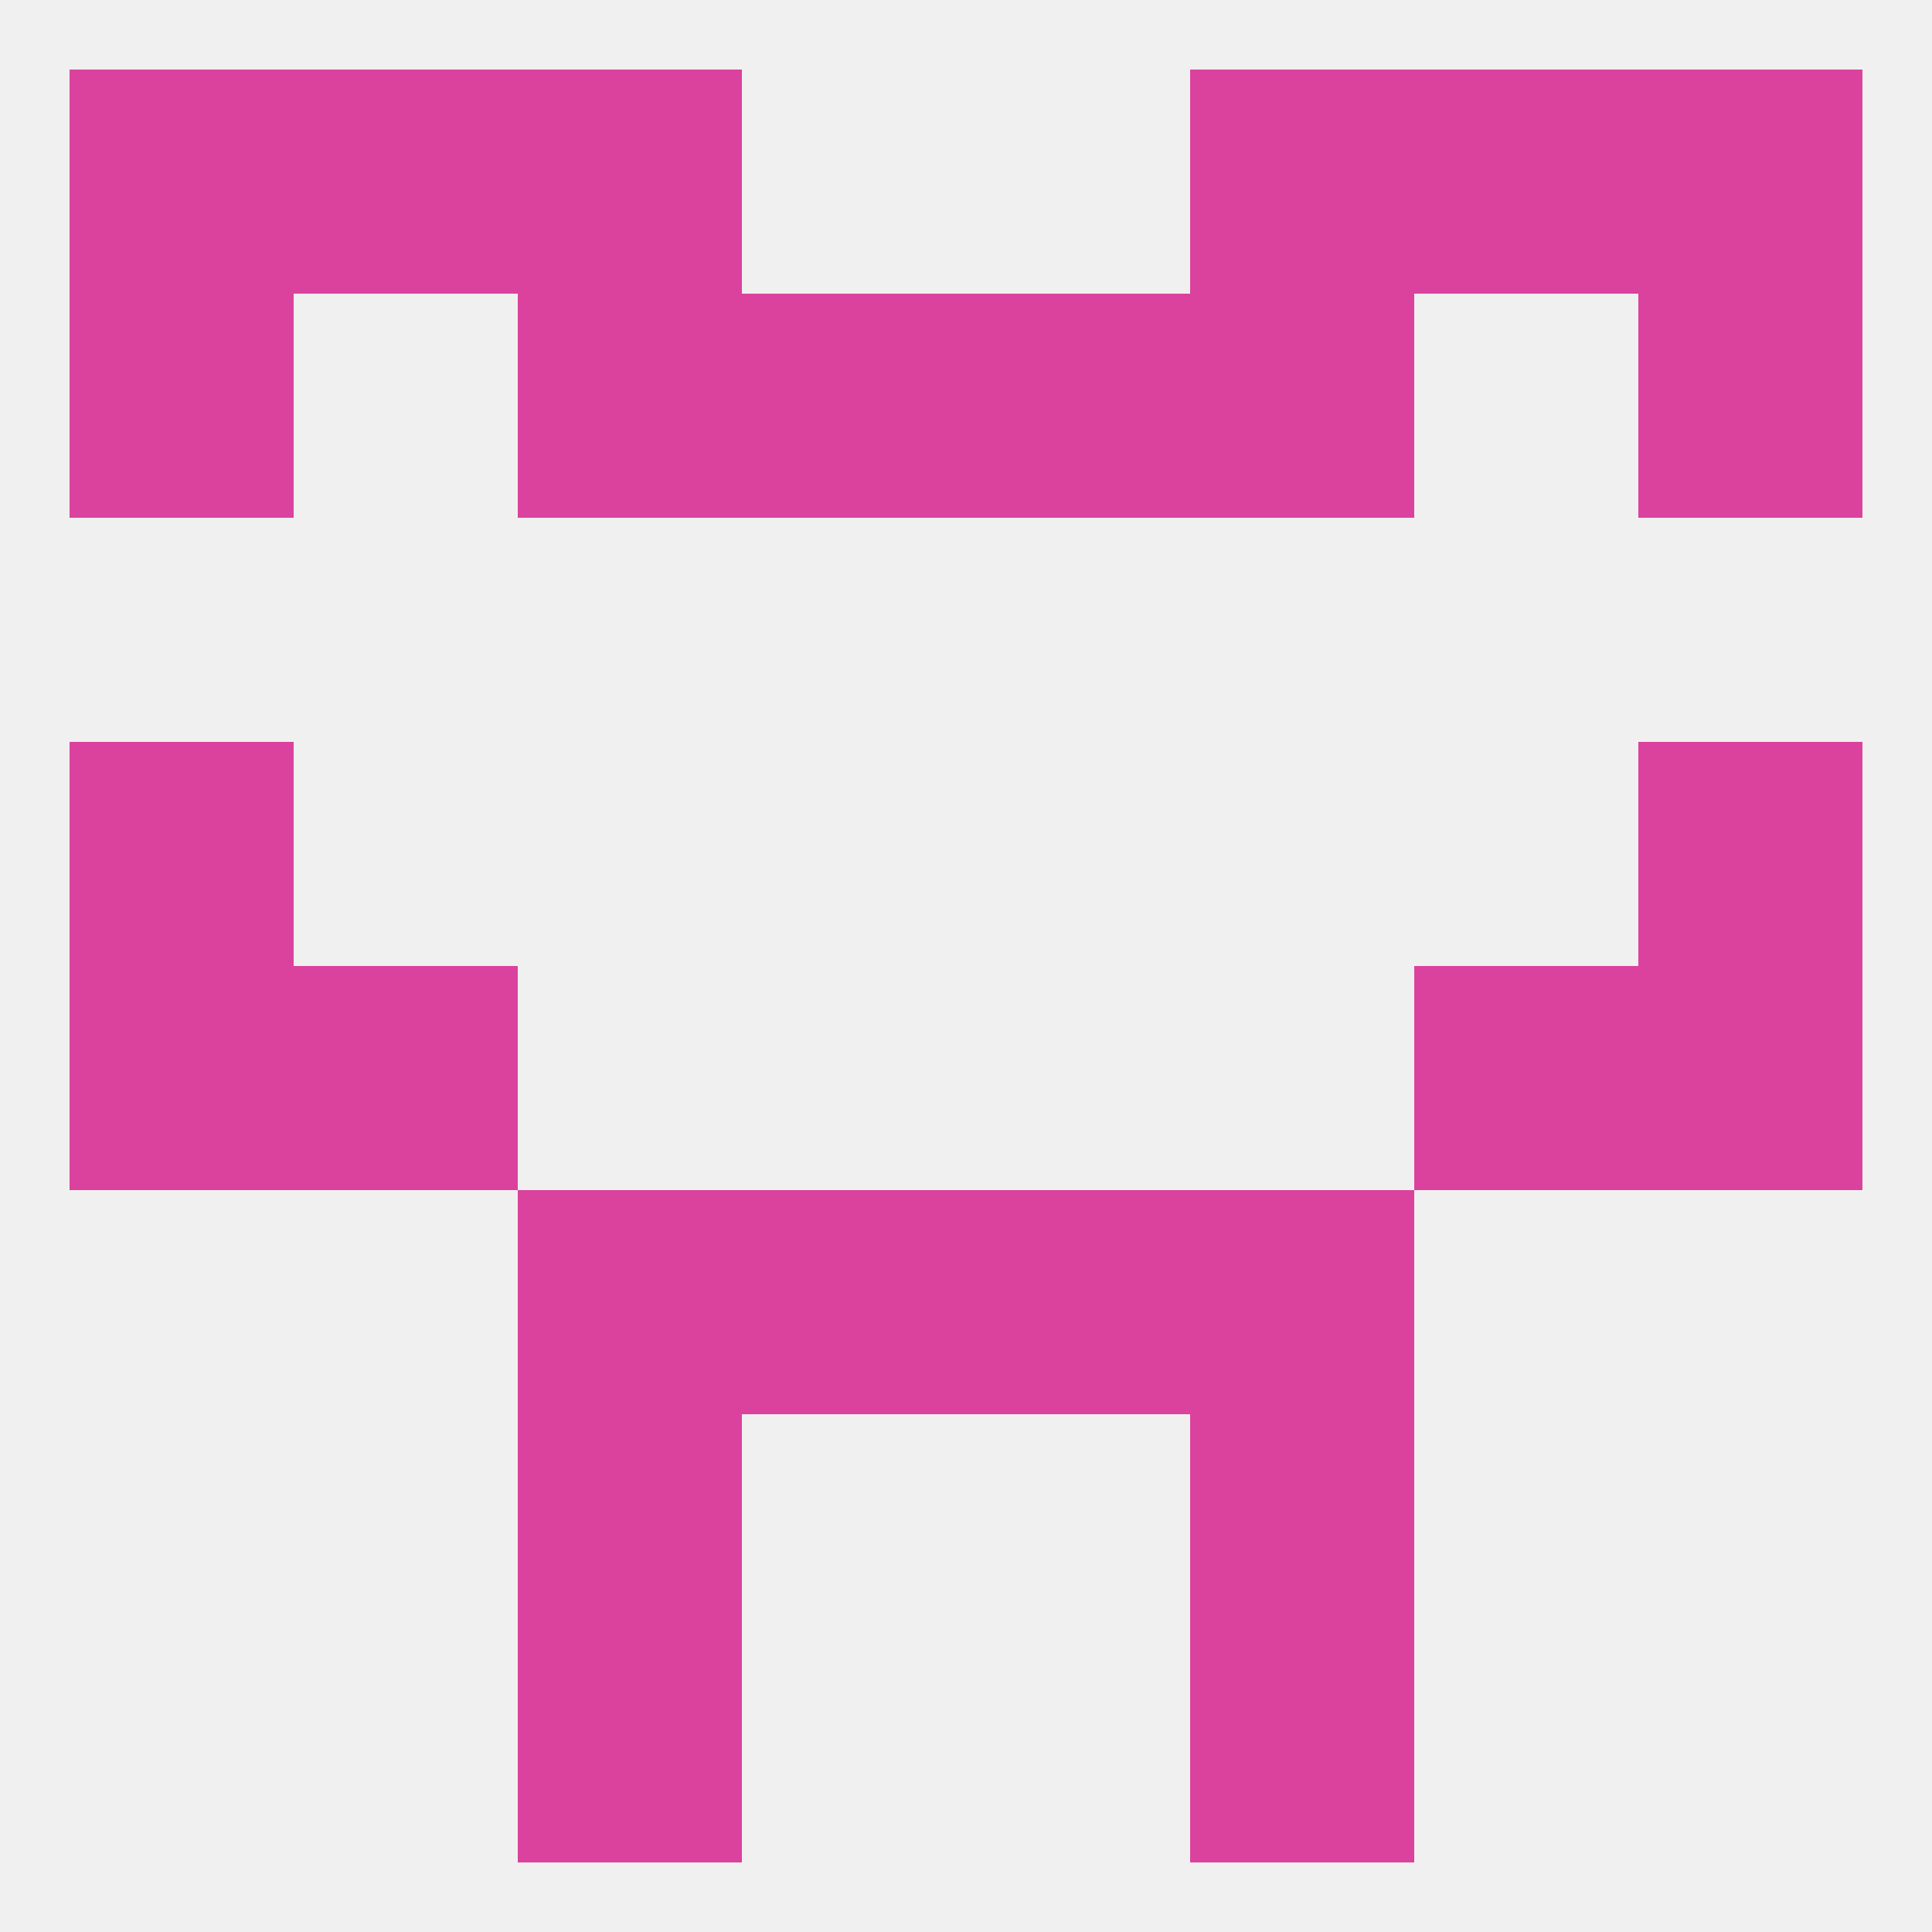
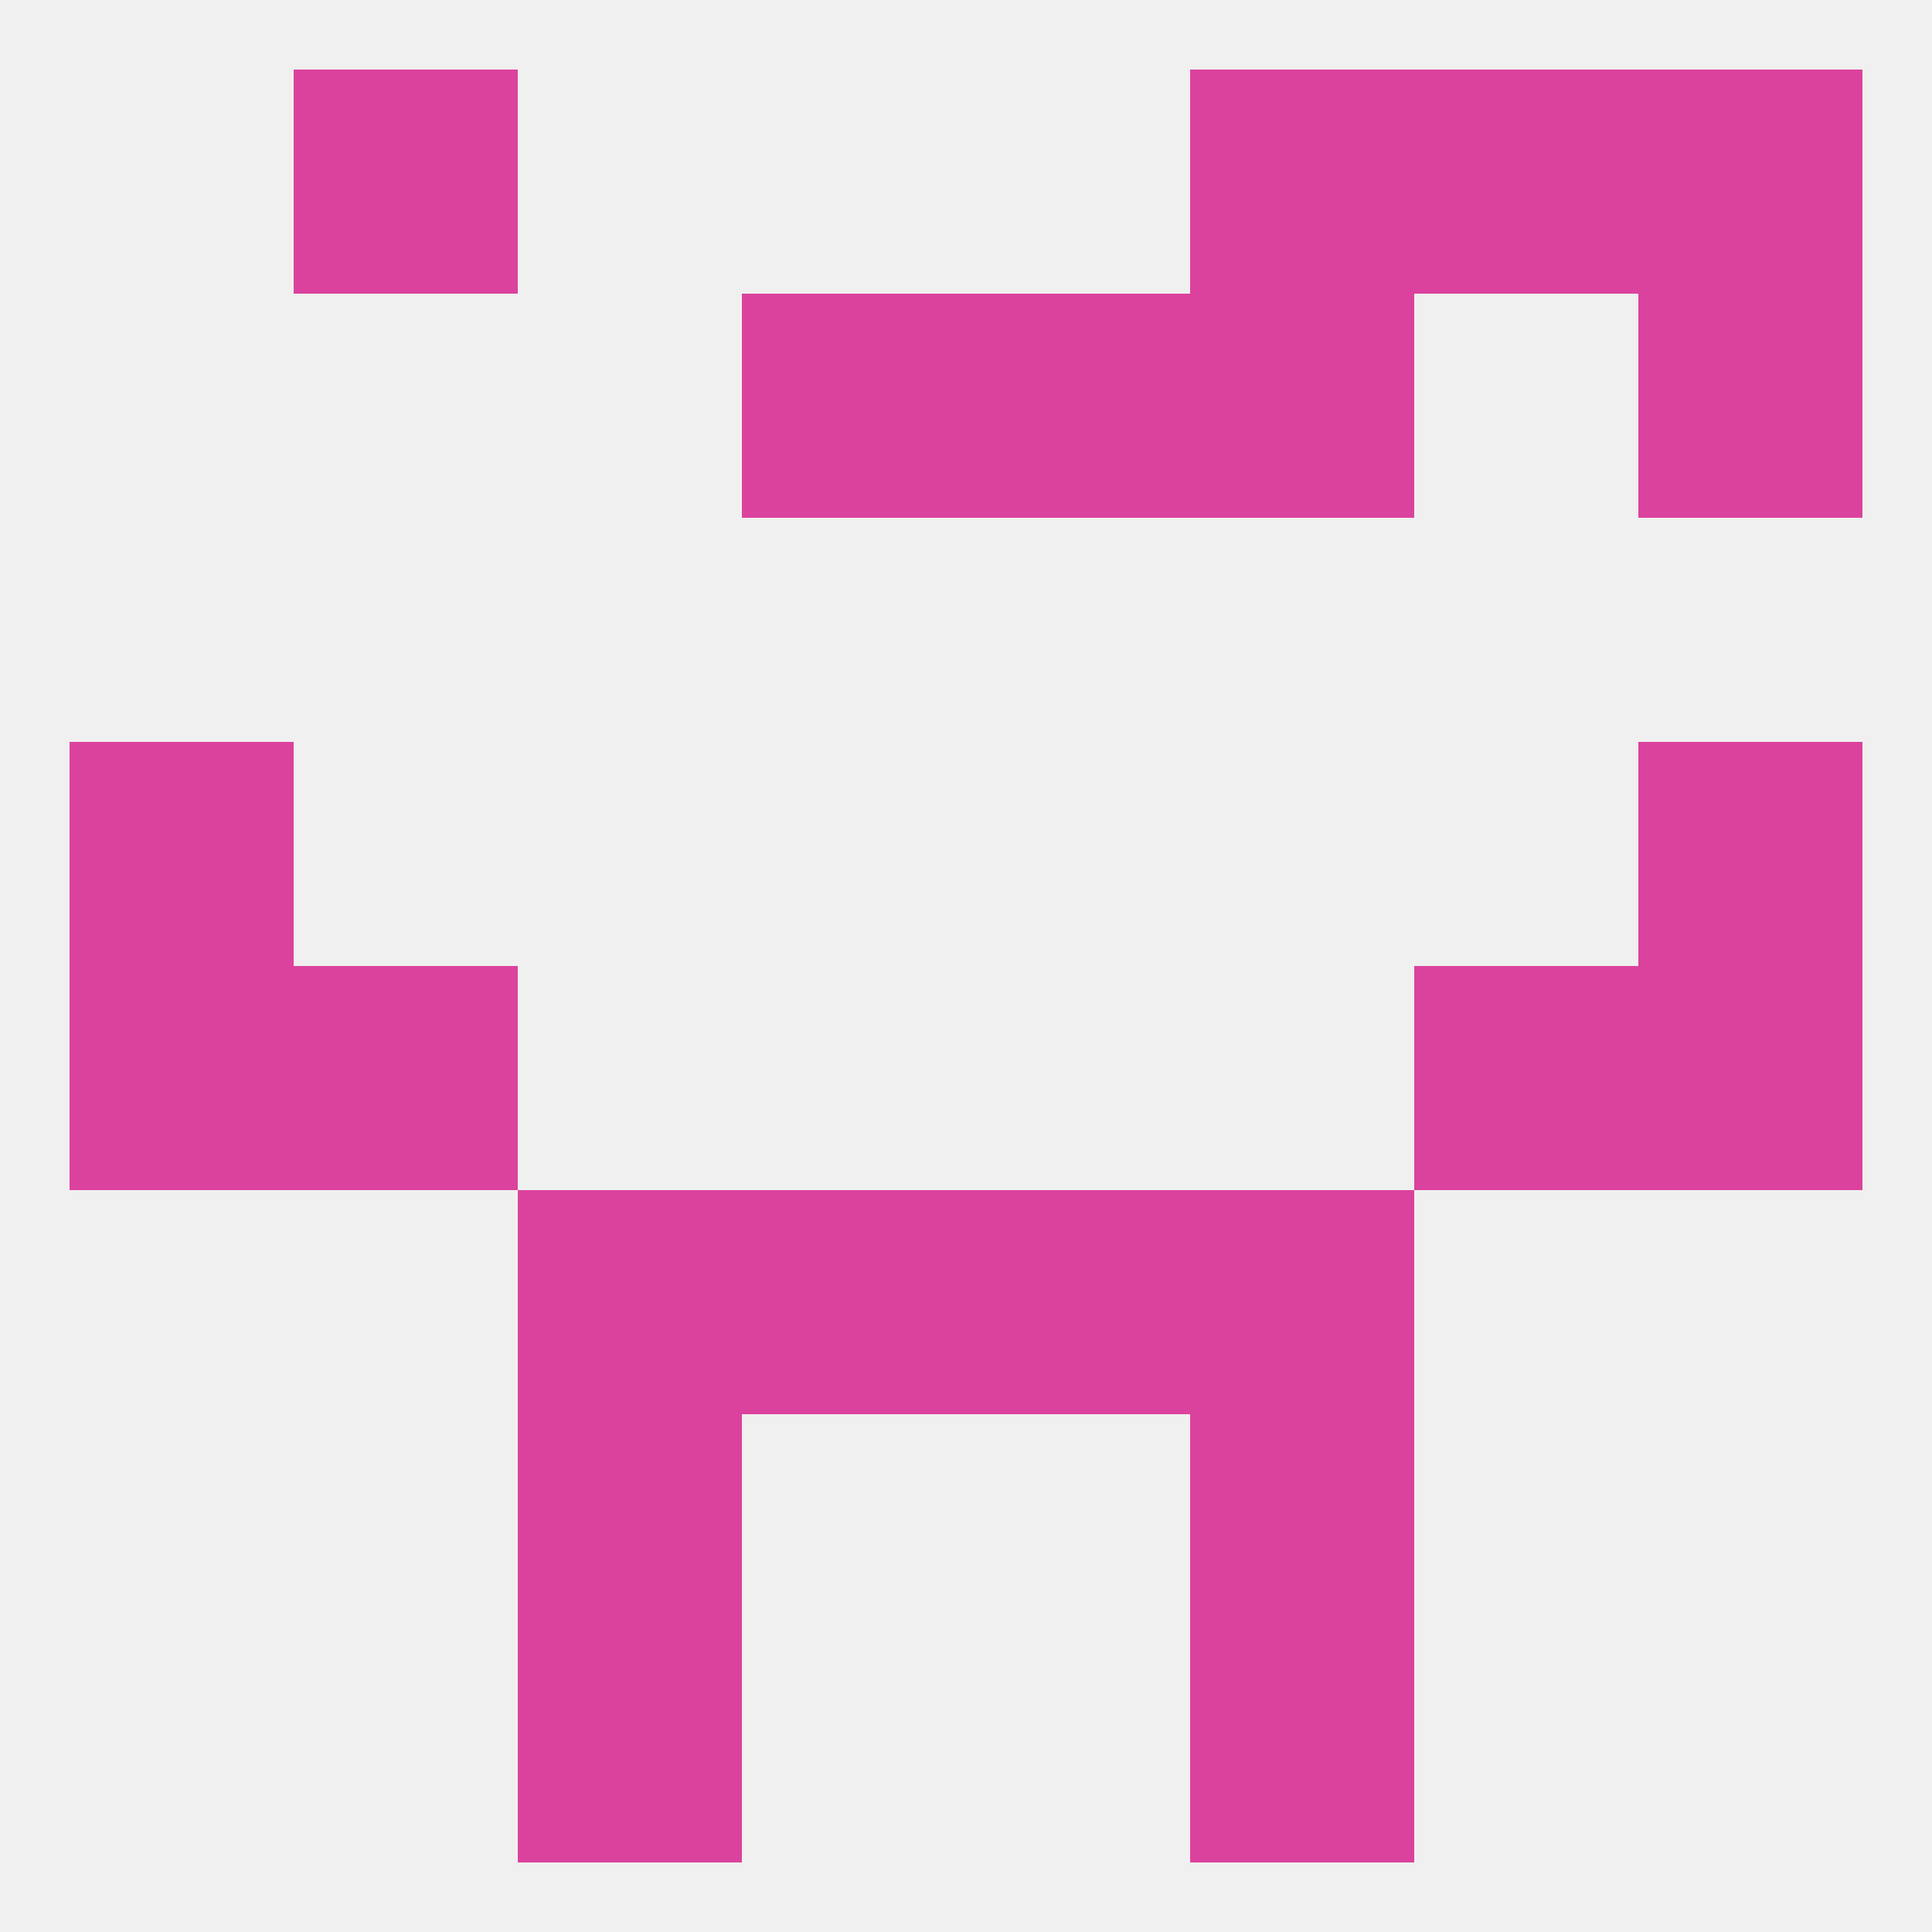
<svg xmlns="http://www.w3.org/2000/svg" version="1.1" baseprofile="full" width="250" height="250" viewBox="0 0 250 250">
  <rect width="100%" height="100%" fill="rgba(240,240,240,255)" />
  <rect x="67" y="212" width="29" height="29" fill="rgba(219,66,158,255)" />
  <rect x="154" y="212" width="29" height="29" fill="rgba(219,66,158,255)" />
-   <rect x="67" y="9" width="29" height="29" fill="rgba(219,66,158,255)" />
  <rect x="154" y="9" width="29" height="29" fill="rgba(219,66,158,255)" />
-   <rect x="9" y="9" width="29" height="29" fill="rgba(219,66,158,255)" />
  <rect x="212" y="9" width="29" height="29" fill="rgba(219,66,158,255)" />
  <rect x="38" y="9" width="29" height="29" fill="rgba(219,66,158,255)" />
  <rect x="183" y="9" width="29" height="29" fill="rgba(219,66,158,255)" />
-   <rect x="9" y="38" width="29" height="29" fill="rgba(219,66,158,255)" />
  <rect x="212" y="38" width="29" height="29" fill="rgba(219,66,158,255)" />
-   <rect x="67" y="38" width="29" height="29" fill="rgba(219,66,158,255)" />
  <rect x="154" y="38" width="29" height="29" fill="rgba(219,66,158,255)" />
  <rect x="96" y="38" width="29" height="29" fill="rgba(219,66,158,255)" />
  <rect x="125" y="38" width="29" height="29" fill="rgba(219,66,158,255)" />
  <rect x="9" y="96" width="29" height="29" fill="rgba(219,66,158,255)" />
  <rect x="212" y="96" width="29" height="29" fill="rgba(219,66,158,255)" />
  <rect x="183" y="125" width="29" height="29" fill="rgba(219,66,158,255)" />
  <rect x="9" y="125" width="29" height="29" fill="rgba(219,66,158,255)" />
  <rect x="212" y="125" width="29" height="29" fill="rgba(219,66,158,255)" />
  <rect x="38" y="125" width="29" height="29" fill="rgba(219,66,158,255)" />
  <rect x="96" y="154" width="29" height="29" fill="rgba(219,66,158,255)" />
  <rect x="125" y="154" width="29" height="29" fill="rgba(219,66,158,255)" />
  <rect x="67" y="154" width="29" height="29" fill="rgba(219,66,158,255)" />
  <rect x="154" y="154" width="29" height="29" fill="rgba(219,66,158,255)" />
  <rect x="67" y="183" width="29" height="29" fill="rgba(219,66,158,255)" />
  <rect x="154" y="183" width="29" height="29" fill="rgba(219,66,158,255)" />
</svg>